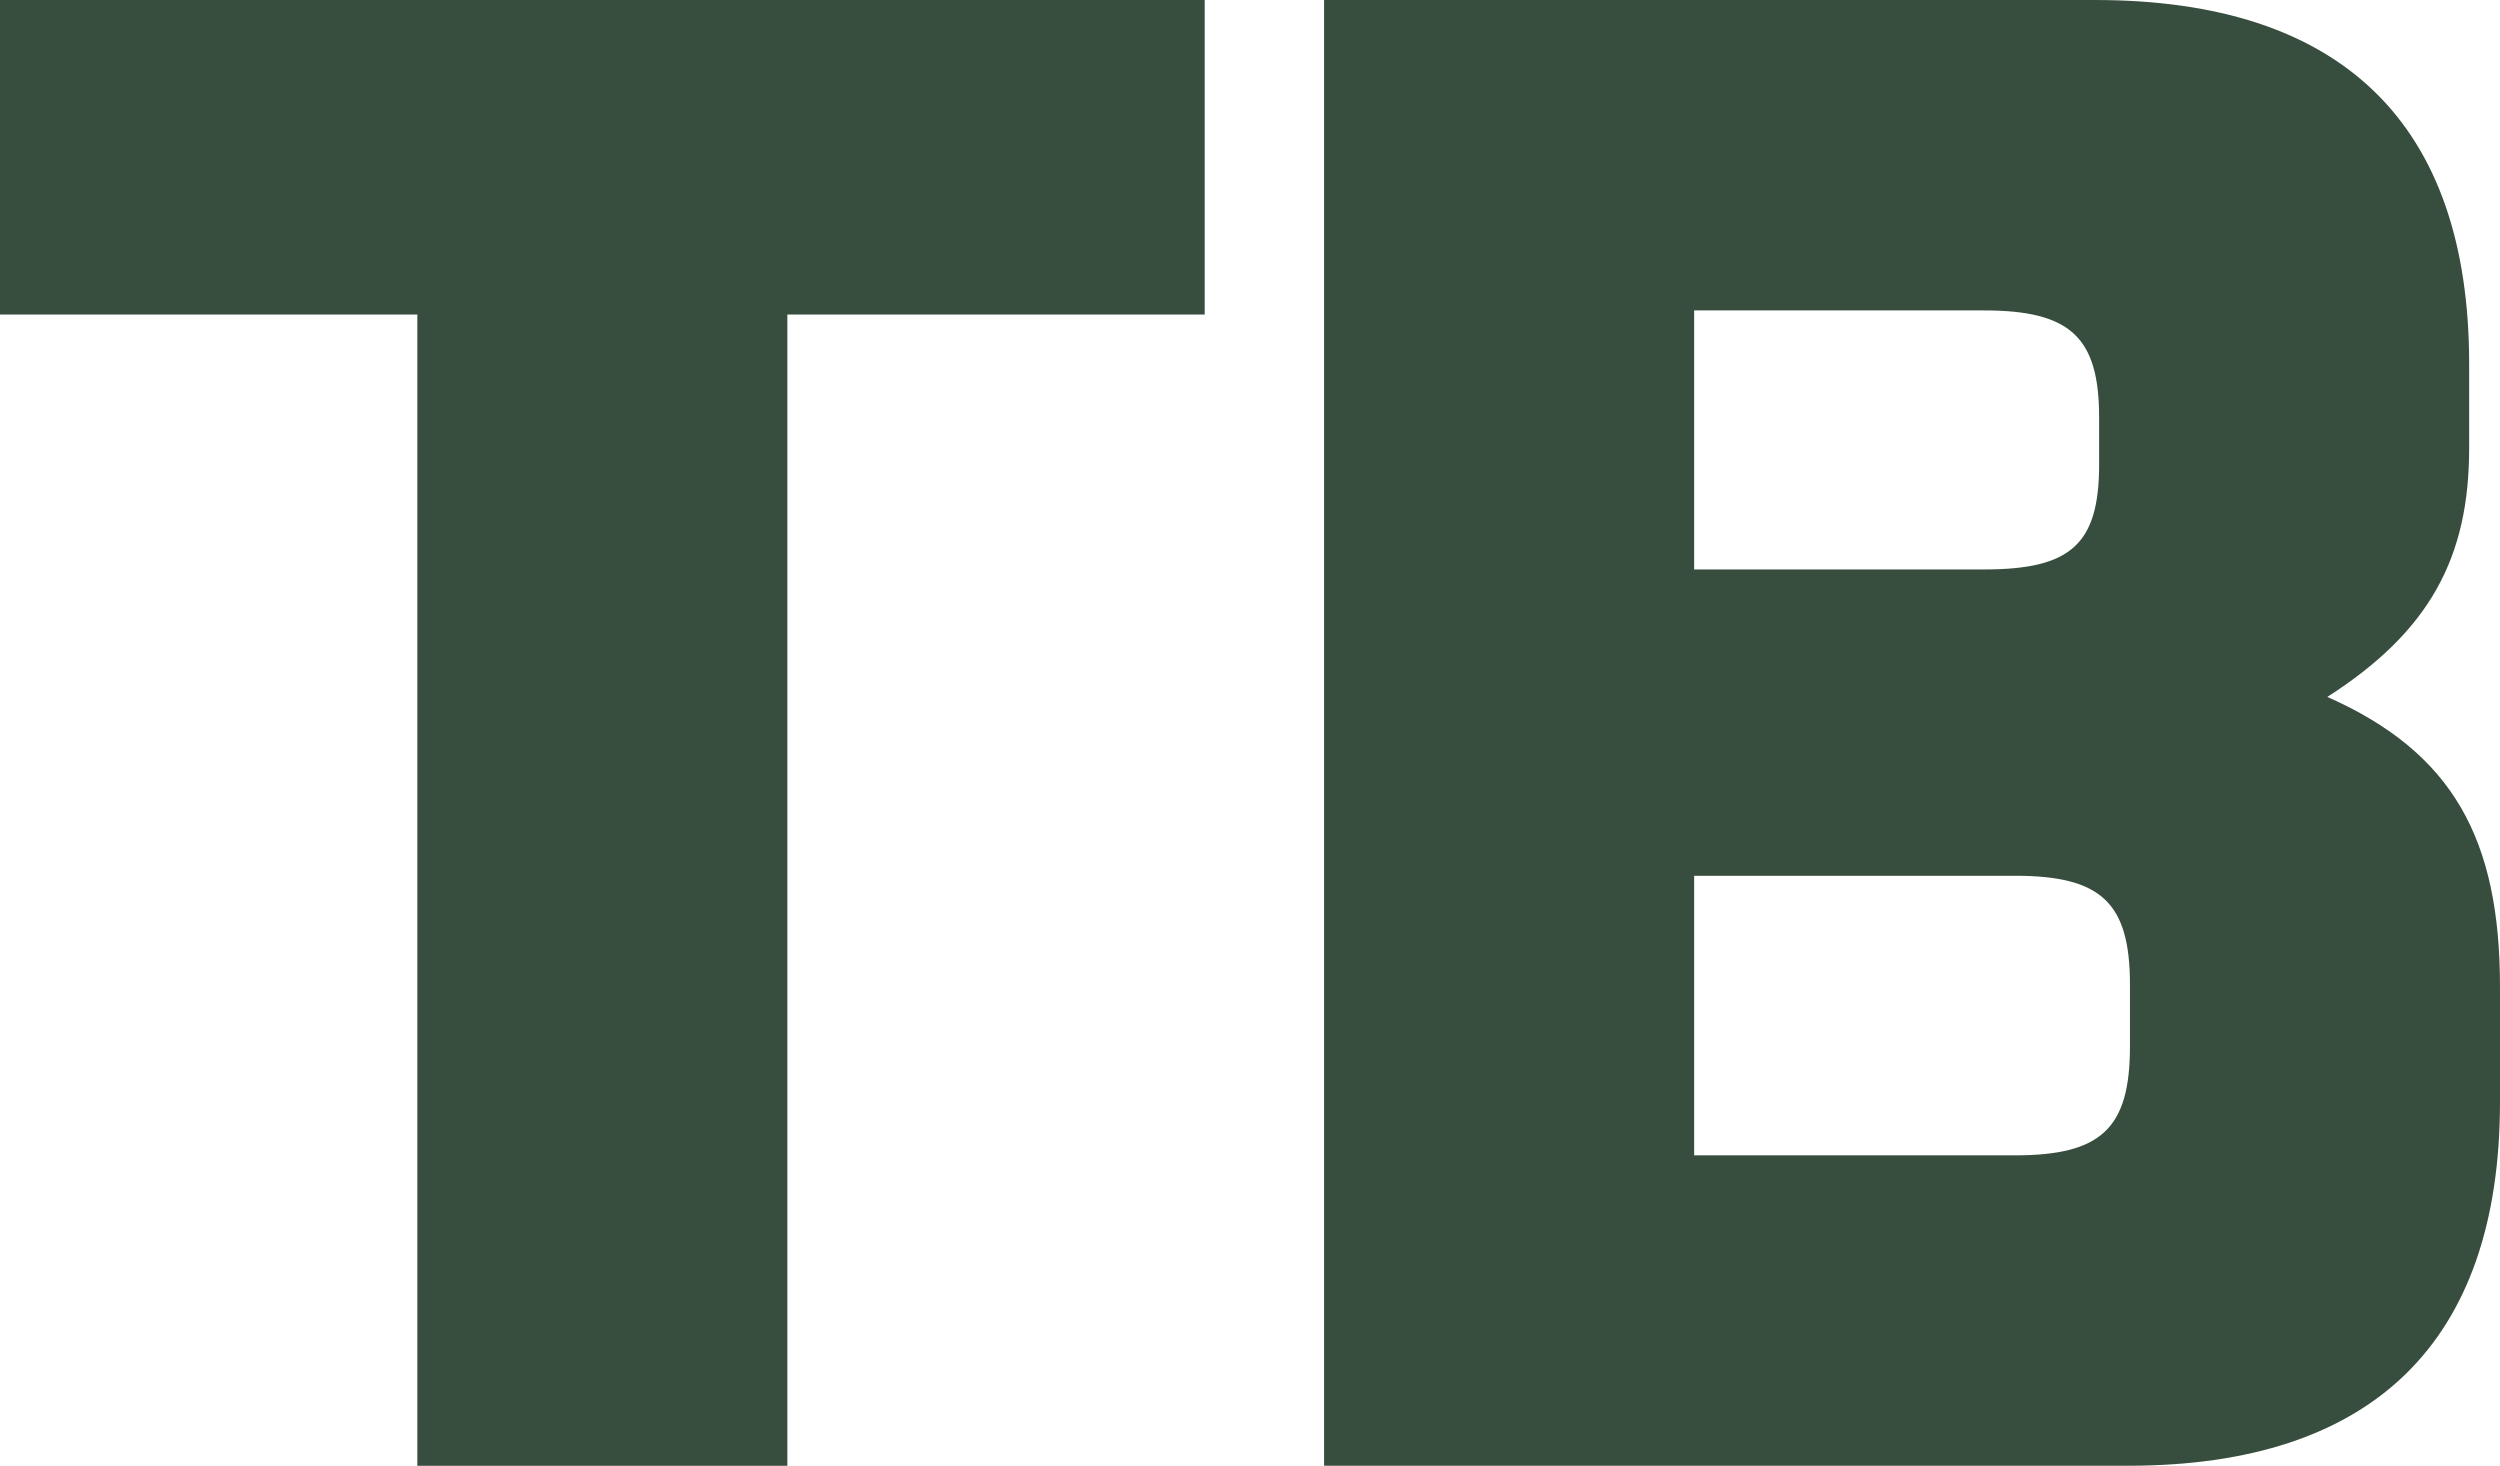
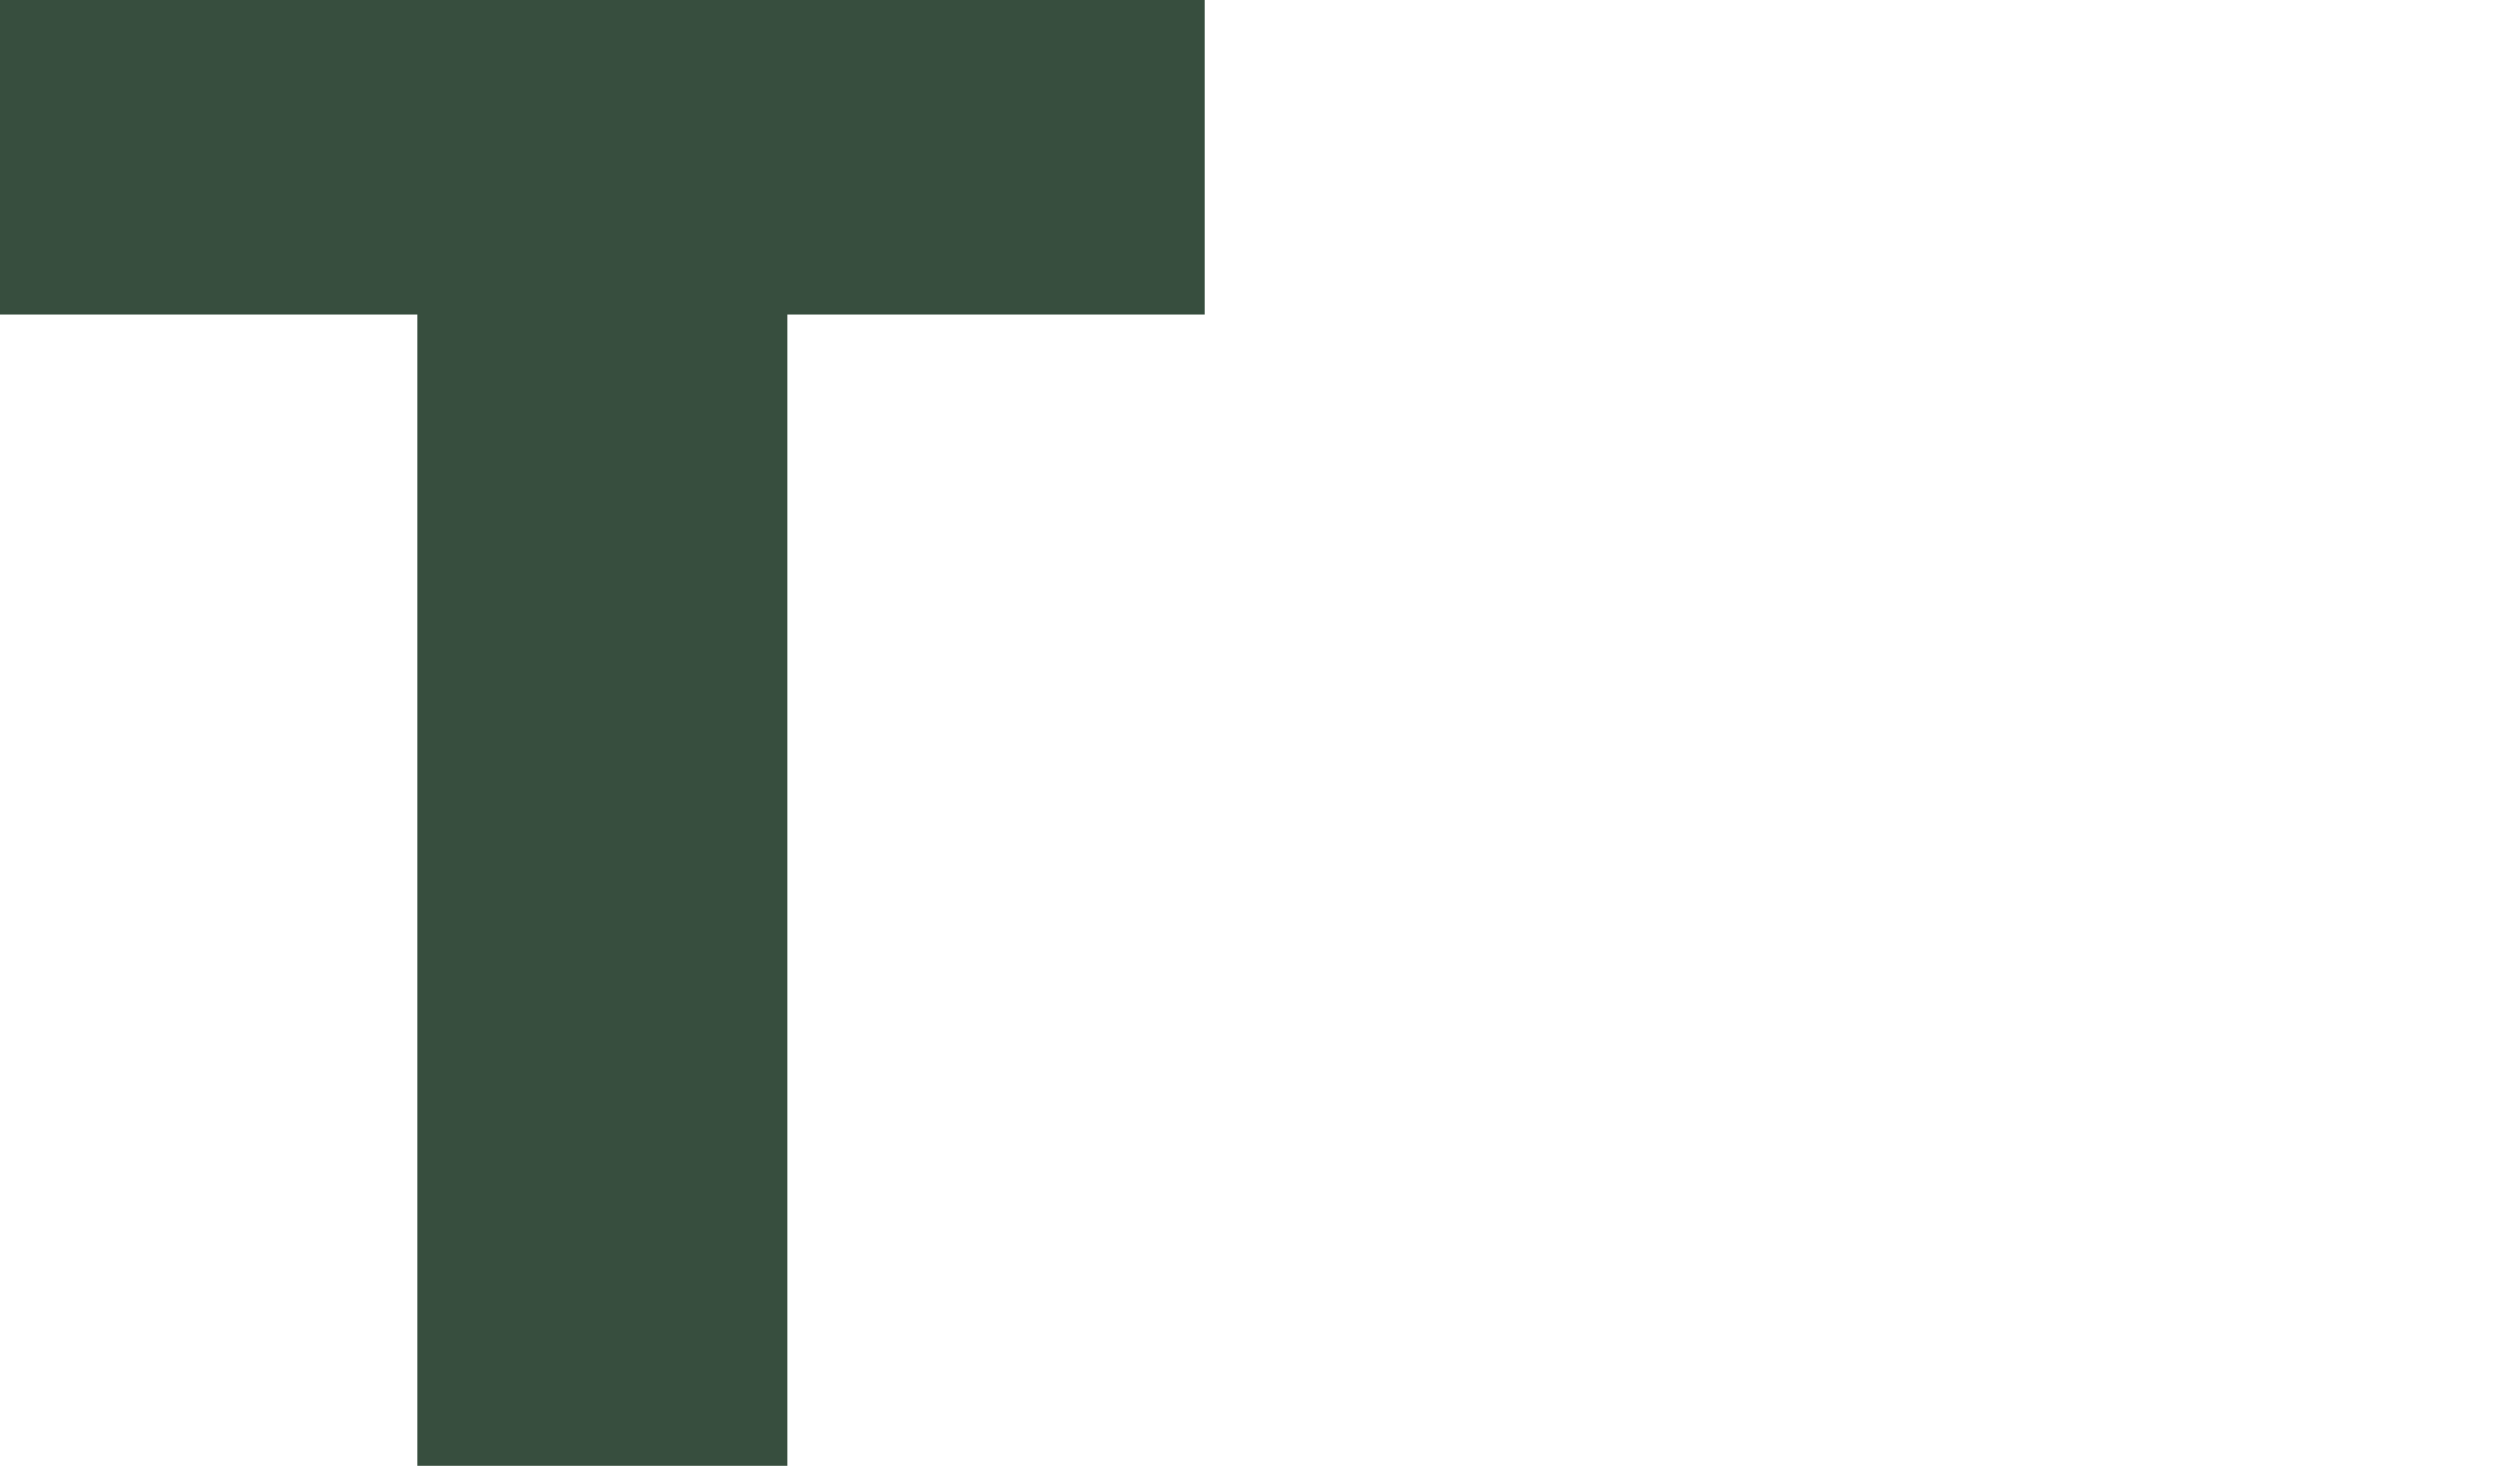
<svg xmlns="http://www.w3.org/2000/svg" id="Layer_1" data-name="Layer 1" viewBox="0 0 1539.99 902.91">
  <defs>
    <style>
      .cls-1 {
        fill: none;
      }

      .cls-1, .cls-2 {
        stroke-width: 0px;
      }

      .cls-2 {
        
        fill: #374E3E;
        
      }

      .cls-3 {
        clip-path: url(#clippath);
      }
    </style>
    <clipPath id="clippath">
      <rect class="cls-1" x="815.63" y="0" width="724.35" height="902.9" />
    </clipPath>
  </defs>
  <polygon class="cls-2" points="0 0 0 193.75 257.08 193.75 257.08 902.91 485.01 902.91 485.01 193.75 742.09 193.75 742.09 0 0 0" />
  <g class="cls-3">
-     <path class="cls-2" d="m1312.05,644.58c0,50.65-17.74,67.11-70.91,67.11h-197.55v-172.22h197.55c53.18,0,70.91,16.46,70.91,67.11v38Zm-19-387.5v29.12c0,49.39-17.74,64.58-70.91,64.58h-178.55v-159.56h178.55c53.18,0,70.91,16.46,70.91,65.86m140.57,172.22c63.32-40.53,87.37-86.11,87.37-153.23v-51.92c0-148.16-78.51-224.15-230.47-224.15h-474.89v902.9h495.15c150.69,0,229.2-75.97,229.2-224.15v-70.91c0-91.18-29.12-144.36-106.37-178.55" />
-   </g>
+     </g>
</svg>